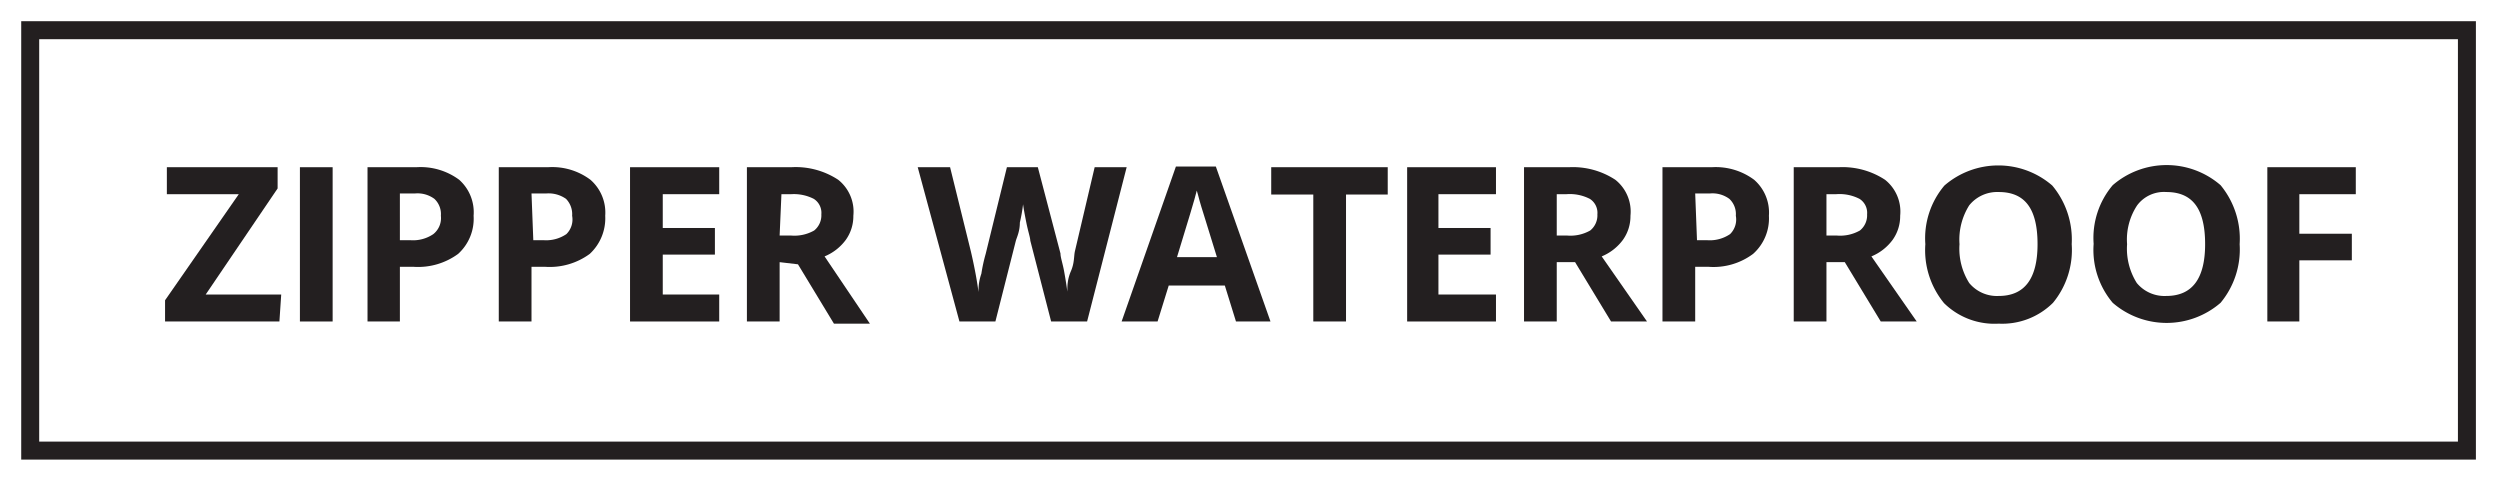
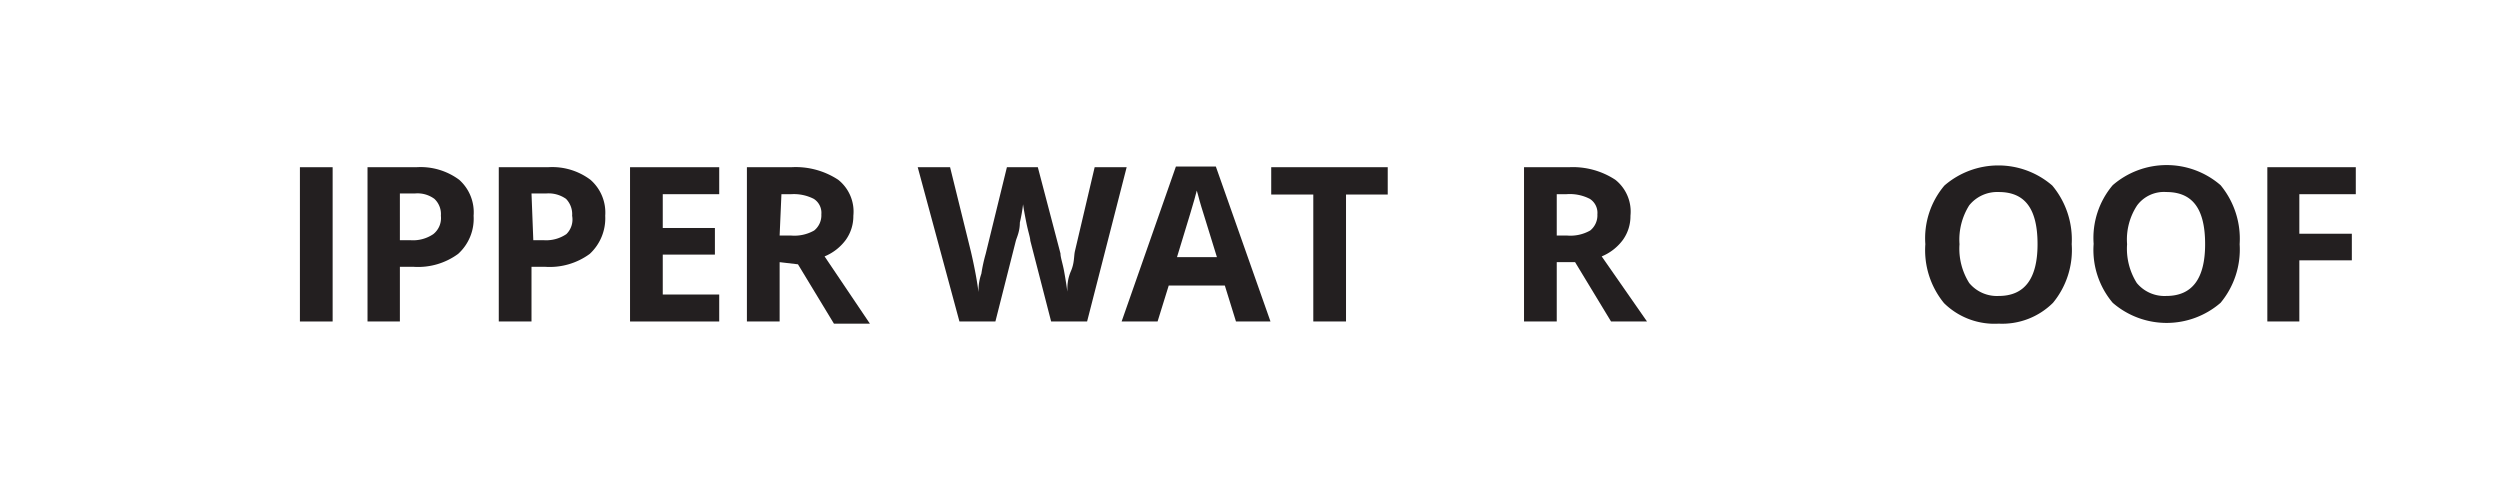
<svg xmlns="http://www.w3.org/2000/svg" id="Layer_1" data-name="Layer 1" viewBox="0 0 69.52 13.51">
  <defs>
    <style>.cls-1,.cls-4{fill:none;}.cls-2{fill:#231f20;}.cls-3{clip-path:url(#clip-path);}.cls-4{stroke:#231f20;stroke-width:0.5px;}</style>
    <clipPath id="clip-path">
      <rect class="cls-1" x="0.56" y="0.59" width="68.32" height="12.19" />
    </clipPath>
  </defs>
  <title>Zipper Waterproof</title>
-   <path class="cls-2" d="M7.77,8.94H4.59V8.35L6.64,5.4h-2V4.65H7.72v.59l-2,2.95h2.1Z" />
  <path class="cls-2" d="M8.34,8.94V4.65h.91V8.94Z" />
  <path class="cls-2" d="M13.17,6a1.32,1.32,0,0,1-.43,1.06,1.88,1.88,0,0,1-1.23.36h-.39V8.94h-.9V4.65h1.36A1.8,1.8,0,0,1,12.77,5,1.21,1.21,0,0,1,13.17,6Zm-2.05.68h.3a1,1,0,0,0,.63-.17A.57.57,0,0,0,12.26,6a.58.58,0,0,0-.18-.47.79.79,0,0,0-.54-.15h-.42Z" />
  <path class="cls-2" d="M16.83,6a1.35,1.35,0,0,1-.43,1.06,1.88,1.88,0,0,1-1.23.36h-.39V8.94h-.91V4.65h1.37A1.77,1.77,0,0,1,16.42,5,1.21,1.21,0,0,1,16.83,6Zm-2,.68h.3a1,1,0,0,0,.62-.17A.57.57,0,0,0,15.91,6a.61.61,0,0,0-.17-.47.84.84,0,0,0-.55-.15h-.41Z" />
  <path class="cls-2" d="M20,8.94H17.52V4.65H20V5.4H18.43v.94h1.45v.74H18.43V8.19H20Z" />
  <path class="cls-2" d="M21.68,7.29V8.94h-.91V4.65H22A2.15,2.15,0,0,1,23.31,5a1.13,1.13,0,0,1,.42,1,1.13,1.13,0,0,1-.21.67,1.39,1.39,0,0,1-.59.46l1.26,1.87h-1l-1-1.65Zm0-.74H22a1.11,1.11,0,0,0,.64-.14.54.54,0,0,0,.2-.45.46.46,0,0,0-.21-.43A1.22,1.22,0,0,0,22,5.4h-.27Z" />
  <path class="cls-2" d="M30.23,8.94h-1l-.58-2.25c0-.08-.06-.25-.11-.5s-.08-.42-.09-.51a4.67,4.67,0,0,1-.09.51c0,.24-.08.4-.11.5l-.57,2.25h-1L25.52,4.65h.9L27,7c.1.43.17.81.21,1.12,0-.11,0-.28.08-.51a4.42,4.42,0,0,1,.12-.55L28,4.65h.86l.63,2.4c0,.11.06.27.1.49s.07.41.09.57c0-.15,0-.34.1-.57s.08-.41.11-.55l.55-2.34h.89Z" />
  <path class="cls-2" d="M34.37,8.94l-.31-1H32.5l-.31,1h-1l1.51-4.31h1.11l1.52,4.31Zm-.53-1.79c-.28-.92-.45-1.44-.48-1.56s-.06-.22-.08-.29c-.06.25-.25.87-.55,1.85Z" />
  <path class="cls-2" d="M37.43,8.94h-.91V5.41H35.35V4.65h3.24v.76H37.43Z" />
-   <path class="cls-2" d="M41.6,8.94H39.13V4.65H41.6V5.4H40v.94h1.45v.74H40V8.19H41.6Z" />
  <path class="cls-2" d="M43.29,7.29V8.94h-.91V4.65h1.25A2.15,2.15,0,0,1,44.92,5a1.13,1.13,0,0,1,.42,1,1.13,1.13,0,0,1-.21.67,1.39,1.39,0,0,1-.59.46L45.8,8.94h-1l-1-1.65Zm0-.74h.29a1.11,1.11,0,0,0,.64-.14.54.54,0,0,0,.2-.45.46.46,0,0,0-.21-.43,1.22,1.22,0,0,0-.65-.13h-.27Z" />
-   <path class="cls-2" d="M49.19,6a1.32,1.32,0,0,1-.44,1.06,1.84,1.84,0,0,1-1.23.36h-.38V8.94h-.91V4.65H47.6A1.79,1.79,0,0,1,48.78,5,1.21,1.21,0,0,1,49.19,6Zm-2,.68h.29a1,1,0,0,0,.63-.17A.57.57,0,0,0,48.27,6a.58.58,0,0,0-.18-.47.79.79,0,0,0-.54-.15h-.41Z" />
-   <path class="cls-2" d="M50.79,7.29V8.94h-.91V4.65h1.25A2.15,2.15,0,0,1,52.42,5a1.13,1.13,0,0,1,.42,1,1.13,1.13,0,0,1-.21.67,1.39,1.39,0,0,1-.59.46L53.3,8.94h-1l-1-1.65Zm0-.74h.29a1.11,1.11,0,0,0,.64-.14.54.54,0,0,0,.2-.45.46.46,0,0,0-.21-.43,1.22,1.22,0,0,0-.65-.13h-.27Z" />
  <path class="cls-2" d="M57.61,6.79a2.31,2.31,0,0,1-.52,1.63A2,2,0,0,1,55.58,9a2,2,0,0,1-1.52-.57,2.32,2.32,0,0,1-.52-1.64,2.27,2.27,0,0,1,.53-1.63,2.29,2.29,0,0,1,3,0A2.34,2.34,0,0,1,57.61,6.79Zm-3.12,0a1.79,1.79,0,0,0,.27,1.08,1,1,0,0,0,.82.36q1.08,0,1.08-1.44c0-1-.36-1.45-1.08-1.45a1,1,0,0,0-.82.37A1.79,1.79,0,0,0,54.49,6.79Z" />
  <path class="cls-2" d="M62.28,6.79a2.32,2.32,0,0,1-.53,1.63,2.29,2.29,0,0,1-3,0,2.28,2.28,0,0,1-.53-1.64,2.27,2.27,0,0,1,.53-1.63,2.29,2.29,0,0,1,3,0A2.34,2.34,0,0,1,62.28,6.79Zm-3.13,0a1.79,1.79,0,0,0,.27,1.08,1,1,0,0,0,.82.36q1.08,0,1.08-1.44c0-1-.36-1.45-1.08-1.45a.93.93,0,0,0-.81.37A1.72,1.72,0,0,0,59.15,6.79Z" />
  <path class="cls-2" d="M63.94,8.94h-.89V4.65h2.46V5.4H63.94V6.5H65.4v.74H63.94Z" />
  <g class="cls-3">
-     <rect class="cls-4" x="0.84" y="0.84" width="67.76" height="11.69" />
-   </g>
+     </g>
</svg>